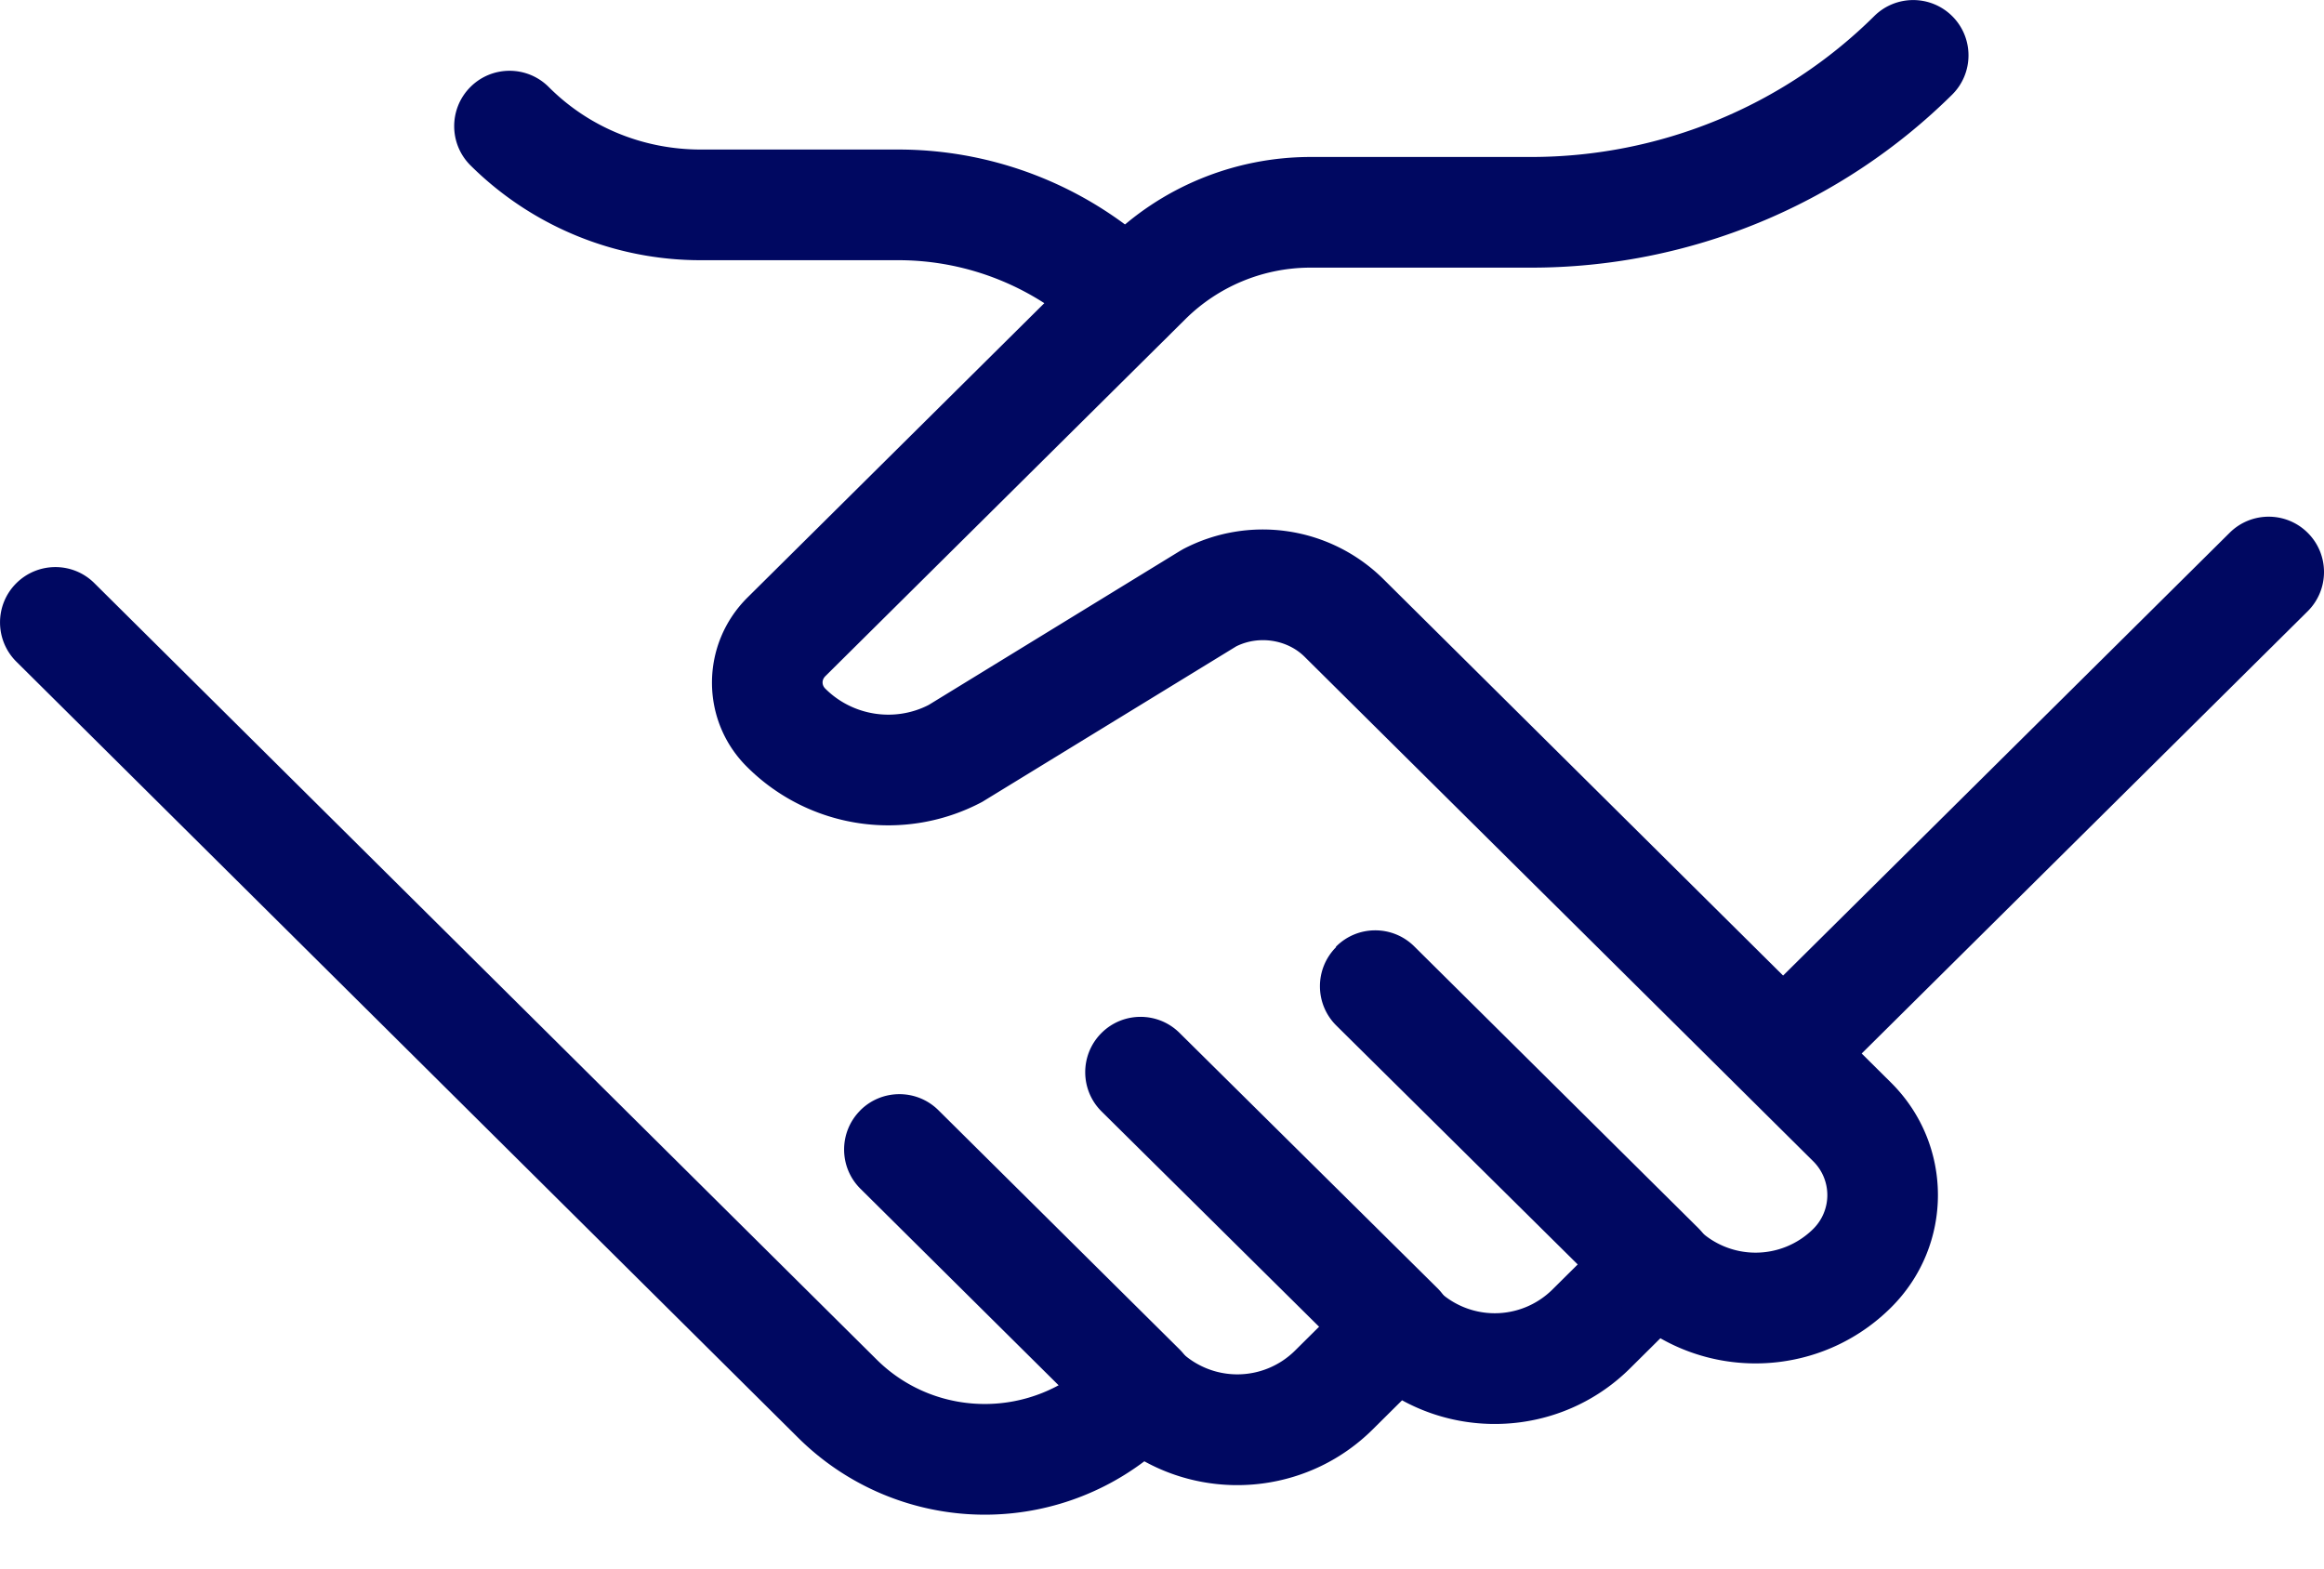
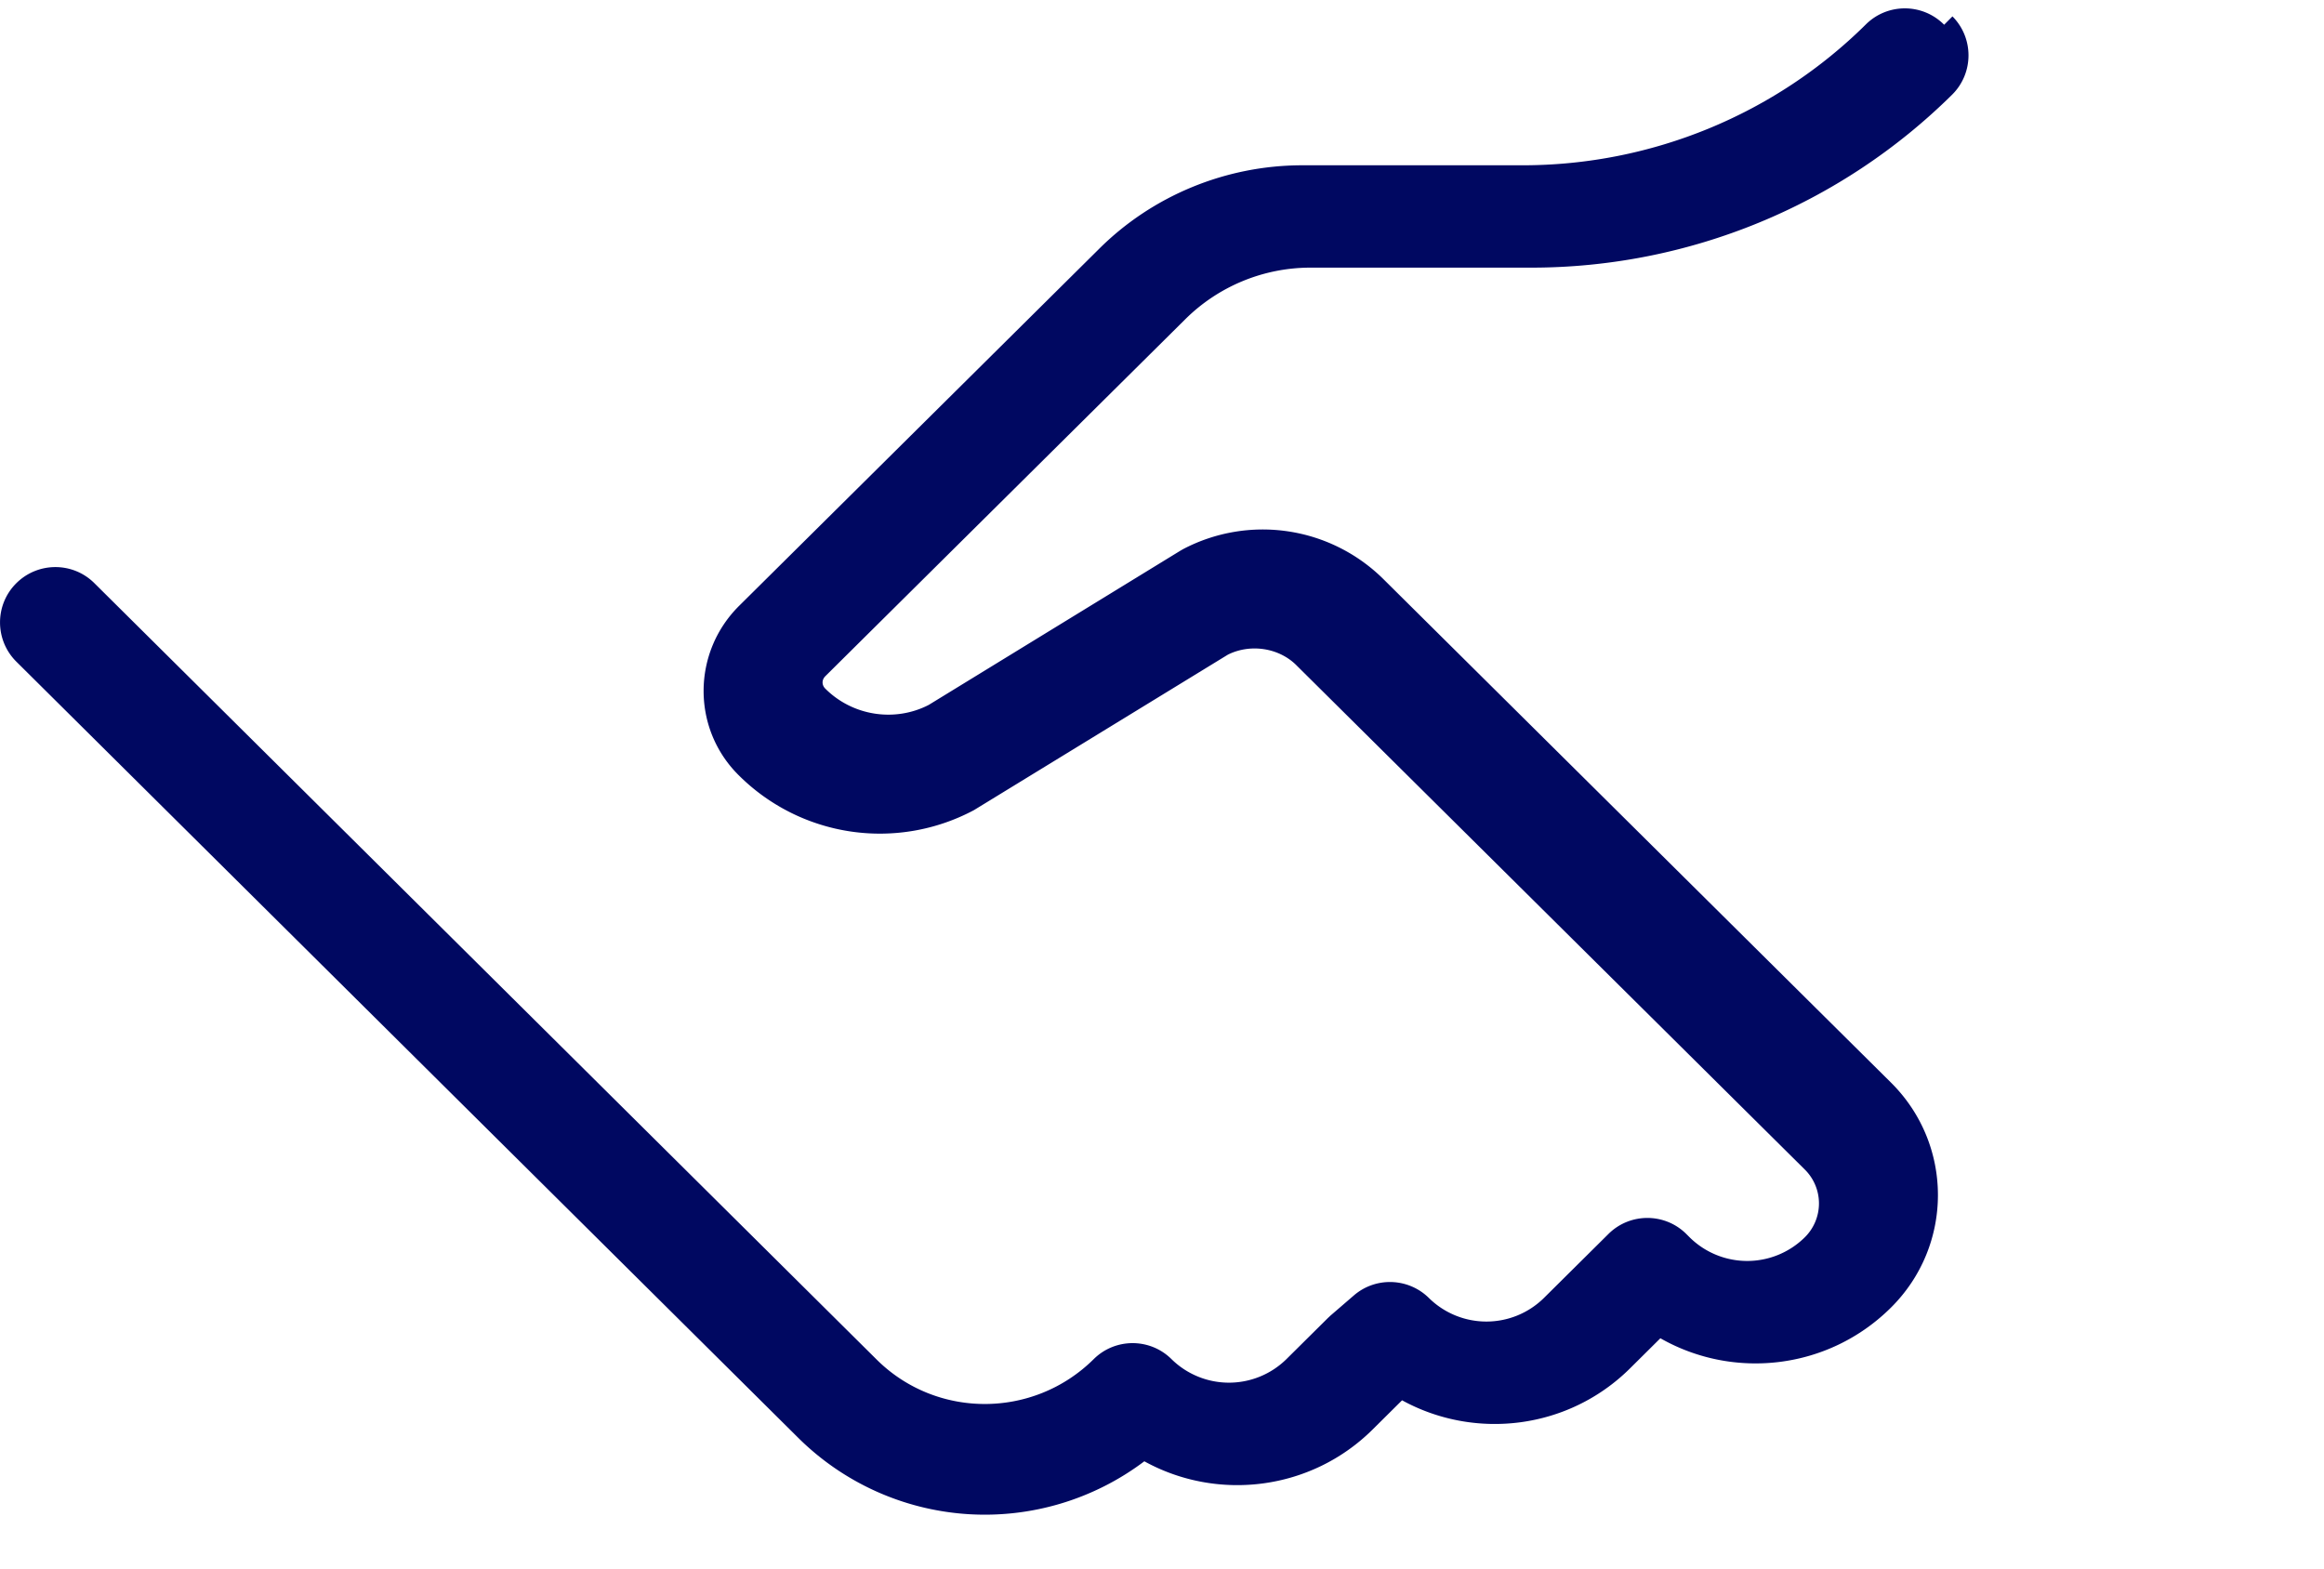
<svg xmlns="http://www.w3.org/2000/svg" width="40" height="27" fill="#000861" fill-rule="evenodd">
-   <path d="M33.605.282c.37.373.368.976-.005 1.347a10.3 10.3 0 0 1-7.248 2.978h-3.793a3.06 3.06 0 0 0-2.16.89l-.004.004h0l-6.187 6.136c-.037.036-.05.075-.05.11s.013.075.05.11c.47.467 1.193.578 1.777.277l4.327-2.652.052-.03a2.95 2.95 0 0 1 3.441.511l8.74 8.67c1.08 1.07 1.08 2.806 0 3.877s-2.71 1.243-3.967.526l-.522.518c-1.064 1.055-2.67 1.238-3.924.55l-.506.502c-1.065 1.056-2.675 1.24-3.93.548a4.56 4.56 0 0 1-5.959-.406L.282 11.39c-.373-.37-.376-.974-.005-1.347s.974-.376 1.347-.005l13.46 13.36c1.027 1.025 2.7 1.028 3.74-.002l.144-.143c.37-.368.97-.368 1.34 0a1.41 1.41 0 0 0 1.977 0l.713-.707.047-.044.4-.345c.376-.326.94-.306 1.294.044a1.41 1.41 0 0 0 1.977 0l1.112-1.103c.37-.368.97-.368 1.34 0l.06.06a1.41 1.41 0 0 0 1.977 0 .82.82 0 0 0 0-1.172l-8.74-8.67c-.3-.307-.796-.385-1.187-.19l-4.372 2.677a3.44 3.44 0 0 1-4.039-.593c-.817-.8-.817-2.116 0-2.926l6.183-6.132c.93-.932 2.2-1.45 3.51-1.45h3.793c2.22 0 4.345-.878 5.906-2.425.373-.37.976-.368 1.347.006z" />
-   <path d="M8.094 1.5c.37-.373.973-.376 1.347-.006.696.7 1.635 1.08 2.622 1.08h3.394a6.55 6.55 0 0 1 4.608 1.892c.373.37.376.973.005 1.347s-.973.376-1.347.006a4.64 4.64 0 0 0-3.267-1.34h-3.394a5.62 5.62 0 0 1-3.963-1.631c-.373-.37-.376-.973-.006-1.347zm31.63 7.676c.37.373.368.976-.006 1.347l-8.342 8.273c-.373.37-.976.368-1.347-.006a.95.95 0 0 1 .006-1.347l8.342-8.273c.373-.37.977-.368 1.347.006zm-16.73 7.12c.37-.373.973-.376 1.347-.006l4.888 4.848c.373.37.376.973.006 1.347s-.973.376-1.347.006L23 17.653c-.373-.37-.376-.973-.006-1.347zm-4.04 1.49c.37-.374.973-.377 1.347-.007l4.438 4.393c.374.37.377.973.007 1.347s-.973.377-1.347.007l-4.438-4.393c-.374-.37-.377-.973-.007-1.347zm-4.15 1.33c.37-.373.973-.376 1.347-.006l4.15 4.116c.373.37.376.973.006 1.347s-.973.376-1.347.006l-4.15-4.116c-.373-.37-.376-.973-.005-1.347z" />
+   <path d="M33.605.282c.37.373.368.976-.005 1.347a10.3 10.3 0 0 1-7.248 2.978h-3.793a3.06 3.06 0 0 0-2.16.89l-.004.004h0l-6.187 6.136c-.037.036-.05.075-.05.11s.013.075.05.11c.47.467 1.193.578 1.777.277l4.327-2.652.052-.03a2.95 2.95 0 0 1 3.441.511l8.74 8.67c1.08 1.07 1.08 2.806 0 3.877s-2.71 1.243-3.967.526l-.522.518c-1.064 1.055-2.67 1.238-3.924.55l-.506.502c-1.065 1.056-2.675 1.24-3.93.548a4.56 4.56 0 0 1-5.959-.406L.282 11.39c-.373-.37-.376-.974-.005-1.347s.974-.376 1.347-.005l13.46 13.36c1.027 1.025 2.7 1.028 3.74-.002c.37-.368.97-.368 1.34 0a1.41 1.41 0 0 0 1.977 0l.713-.707.047-.044.4-.345c.376-.326.94-.306 1.294.044a1.41 1.41 0 0 0 1.977 0l1.112-1.103c.37-.368.97-.368 1.34 0l.06.06a1.41 1.41 0 0 0 1.977 0 .82.82 0 0 0 0-1.172l-8.74-8.67c-.3-.307-.796-.385-1.187-.19l-4.372 2.677a3.44 3.44 0 0 1-4.039-.593c-.817-.8-.817-2.116 0-2.926l6.183-6.132c.93-.932 2.2-1.45 3.51-1.45h3.793c2.22 0 4.345-.878 5.906-2.425.373-.37.976-.368 1.347.006z" />
</svg>